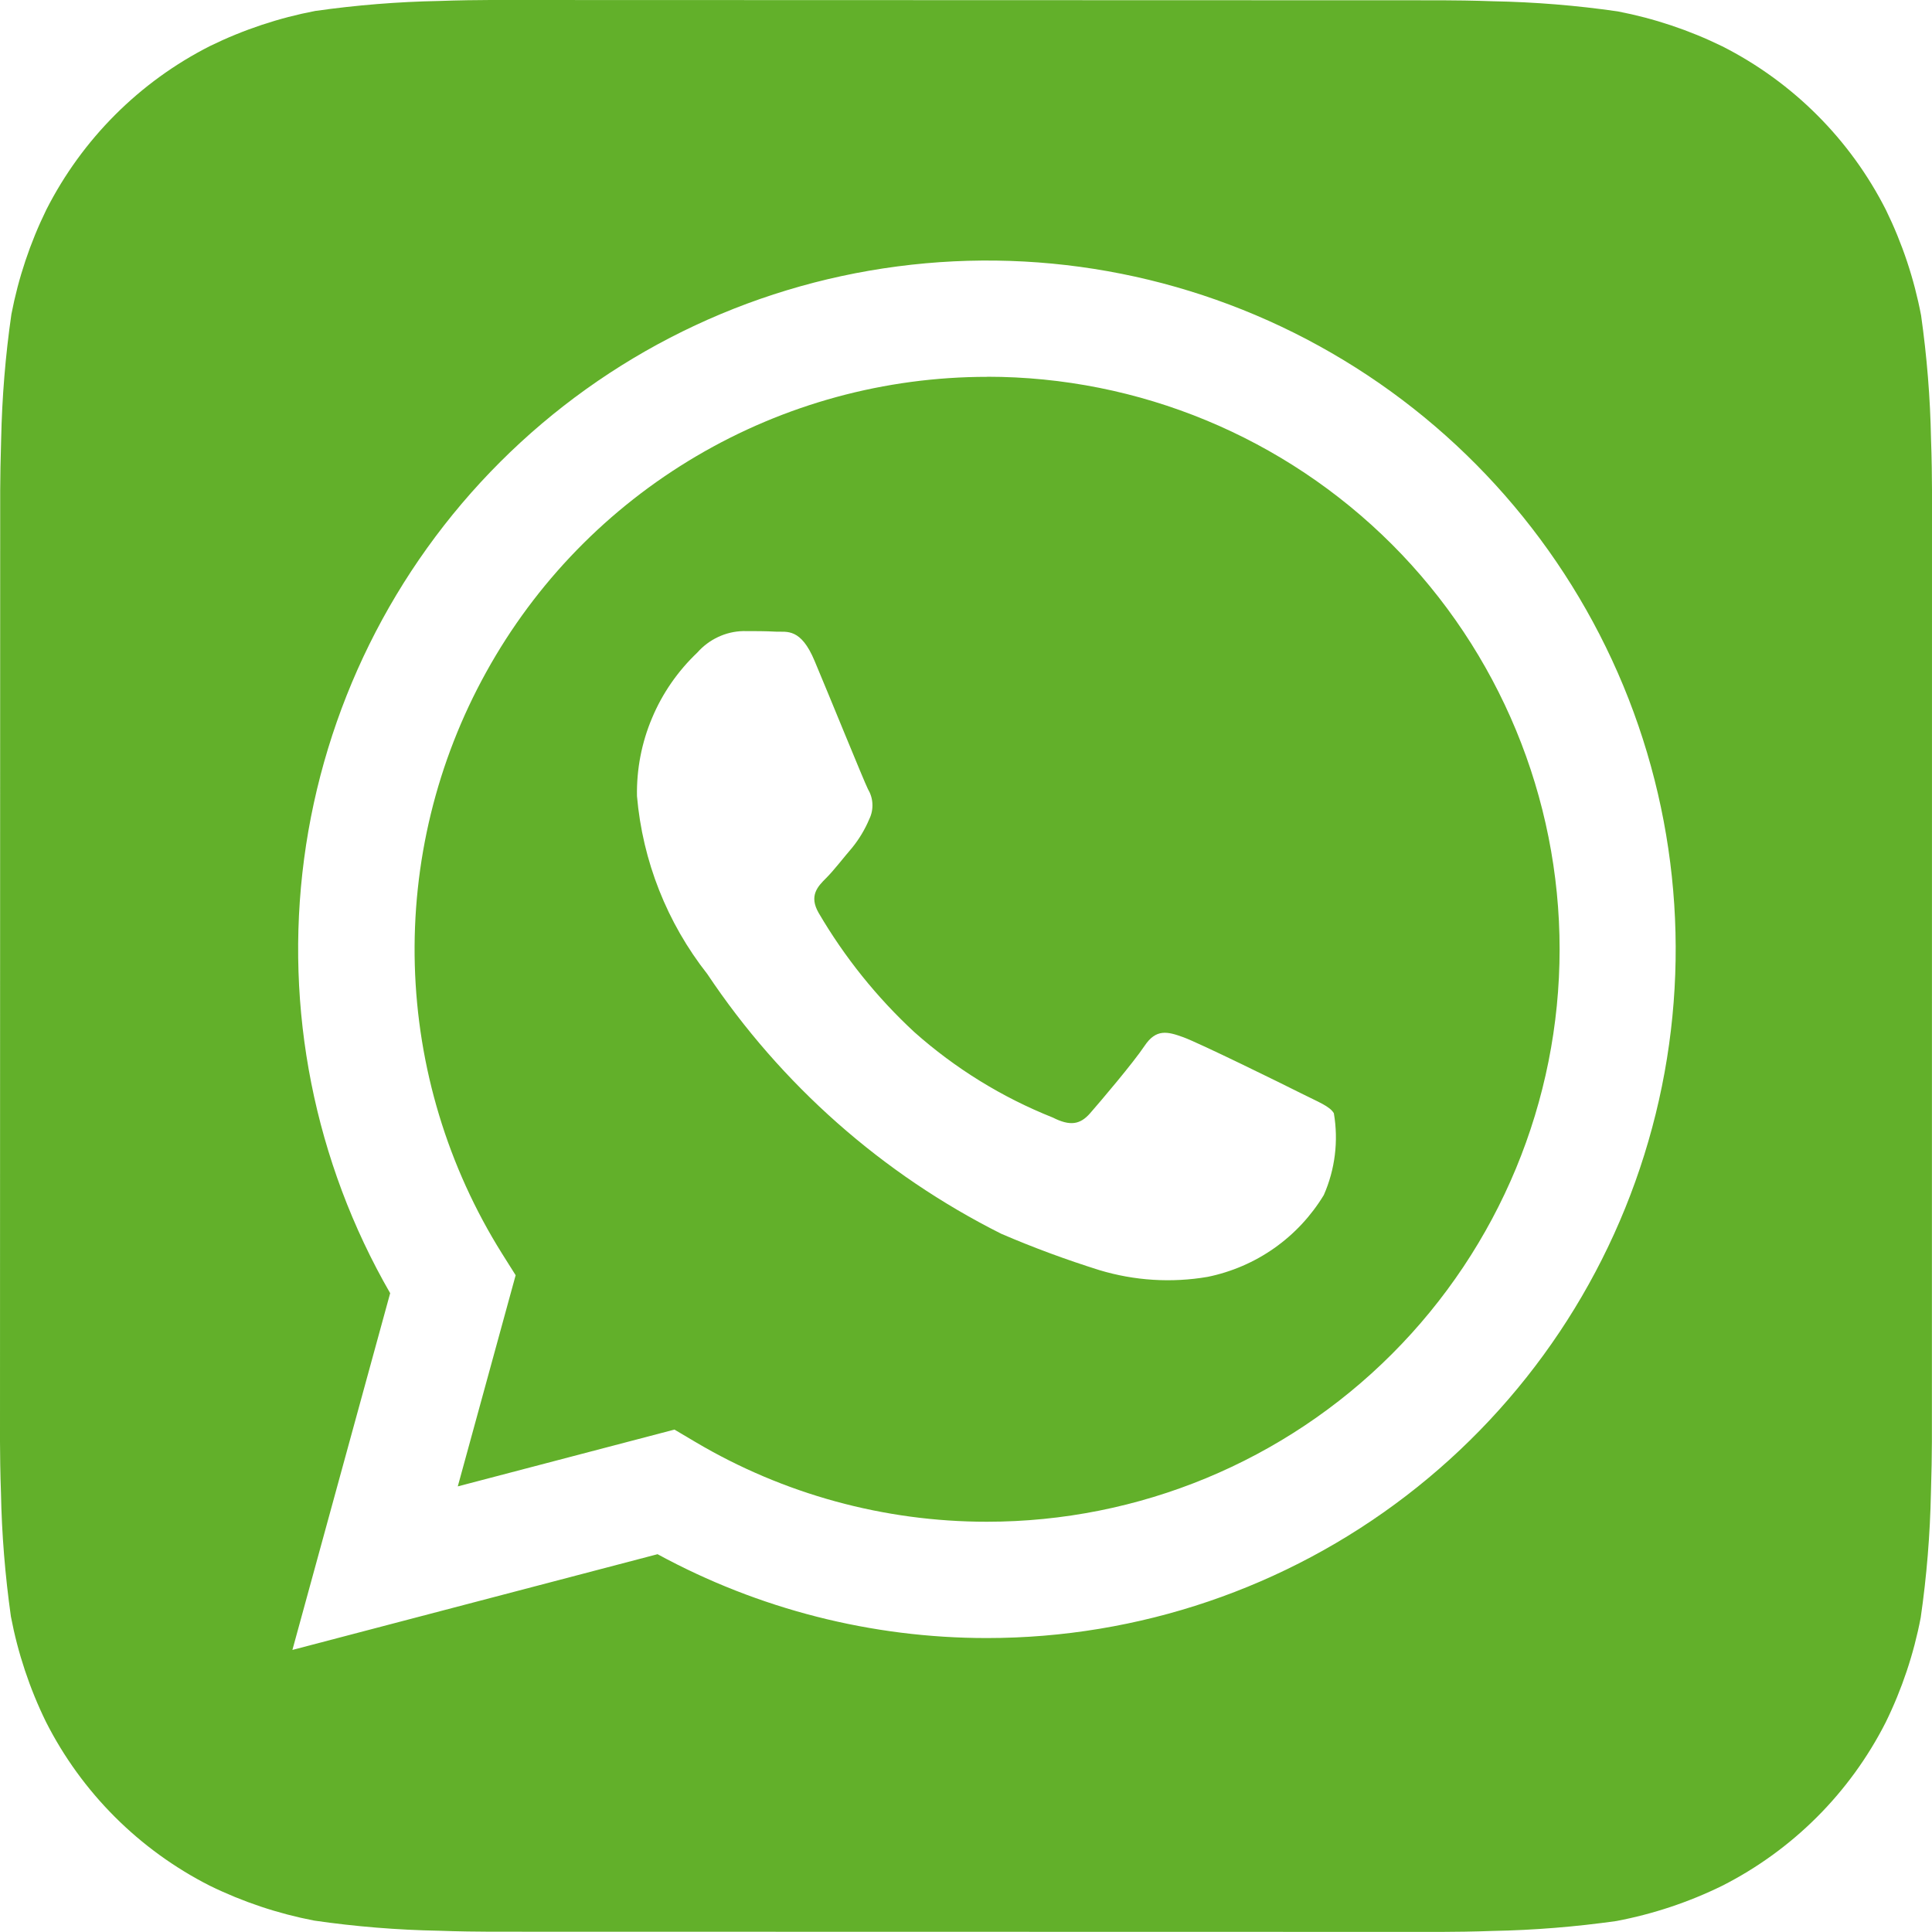
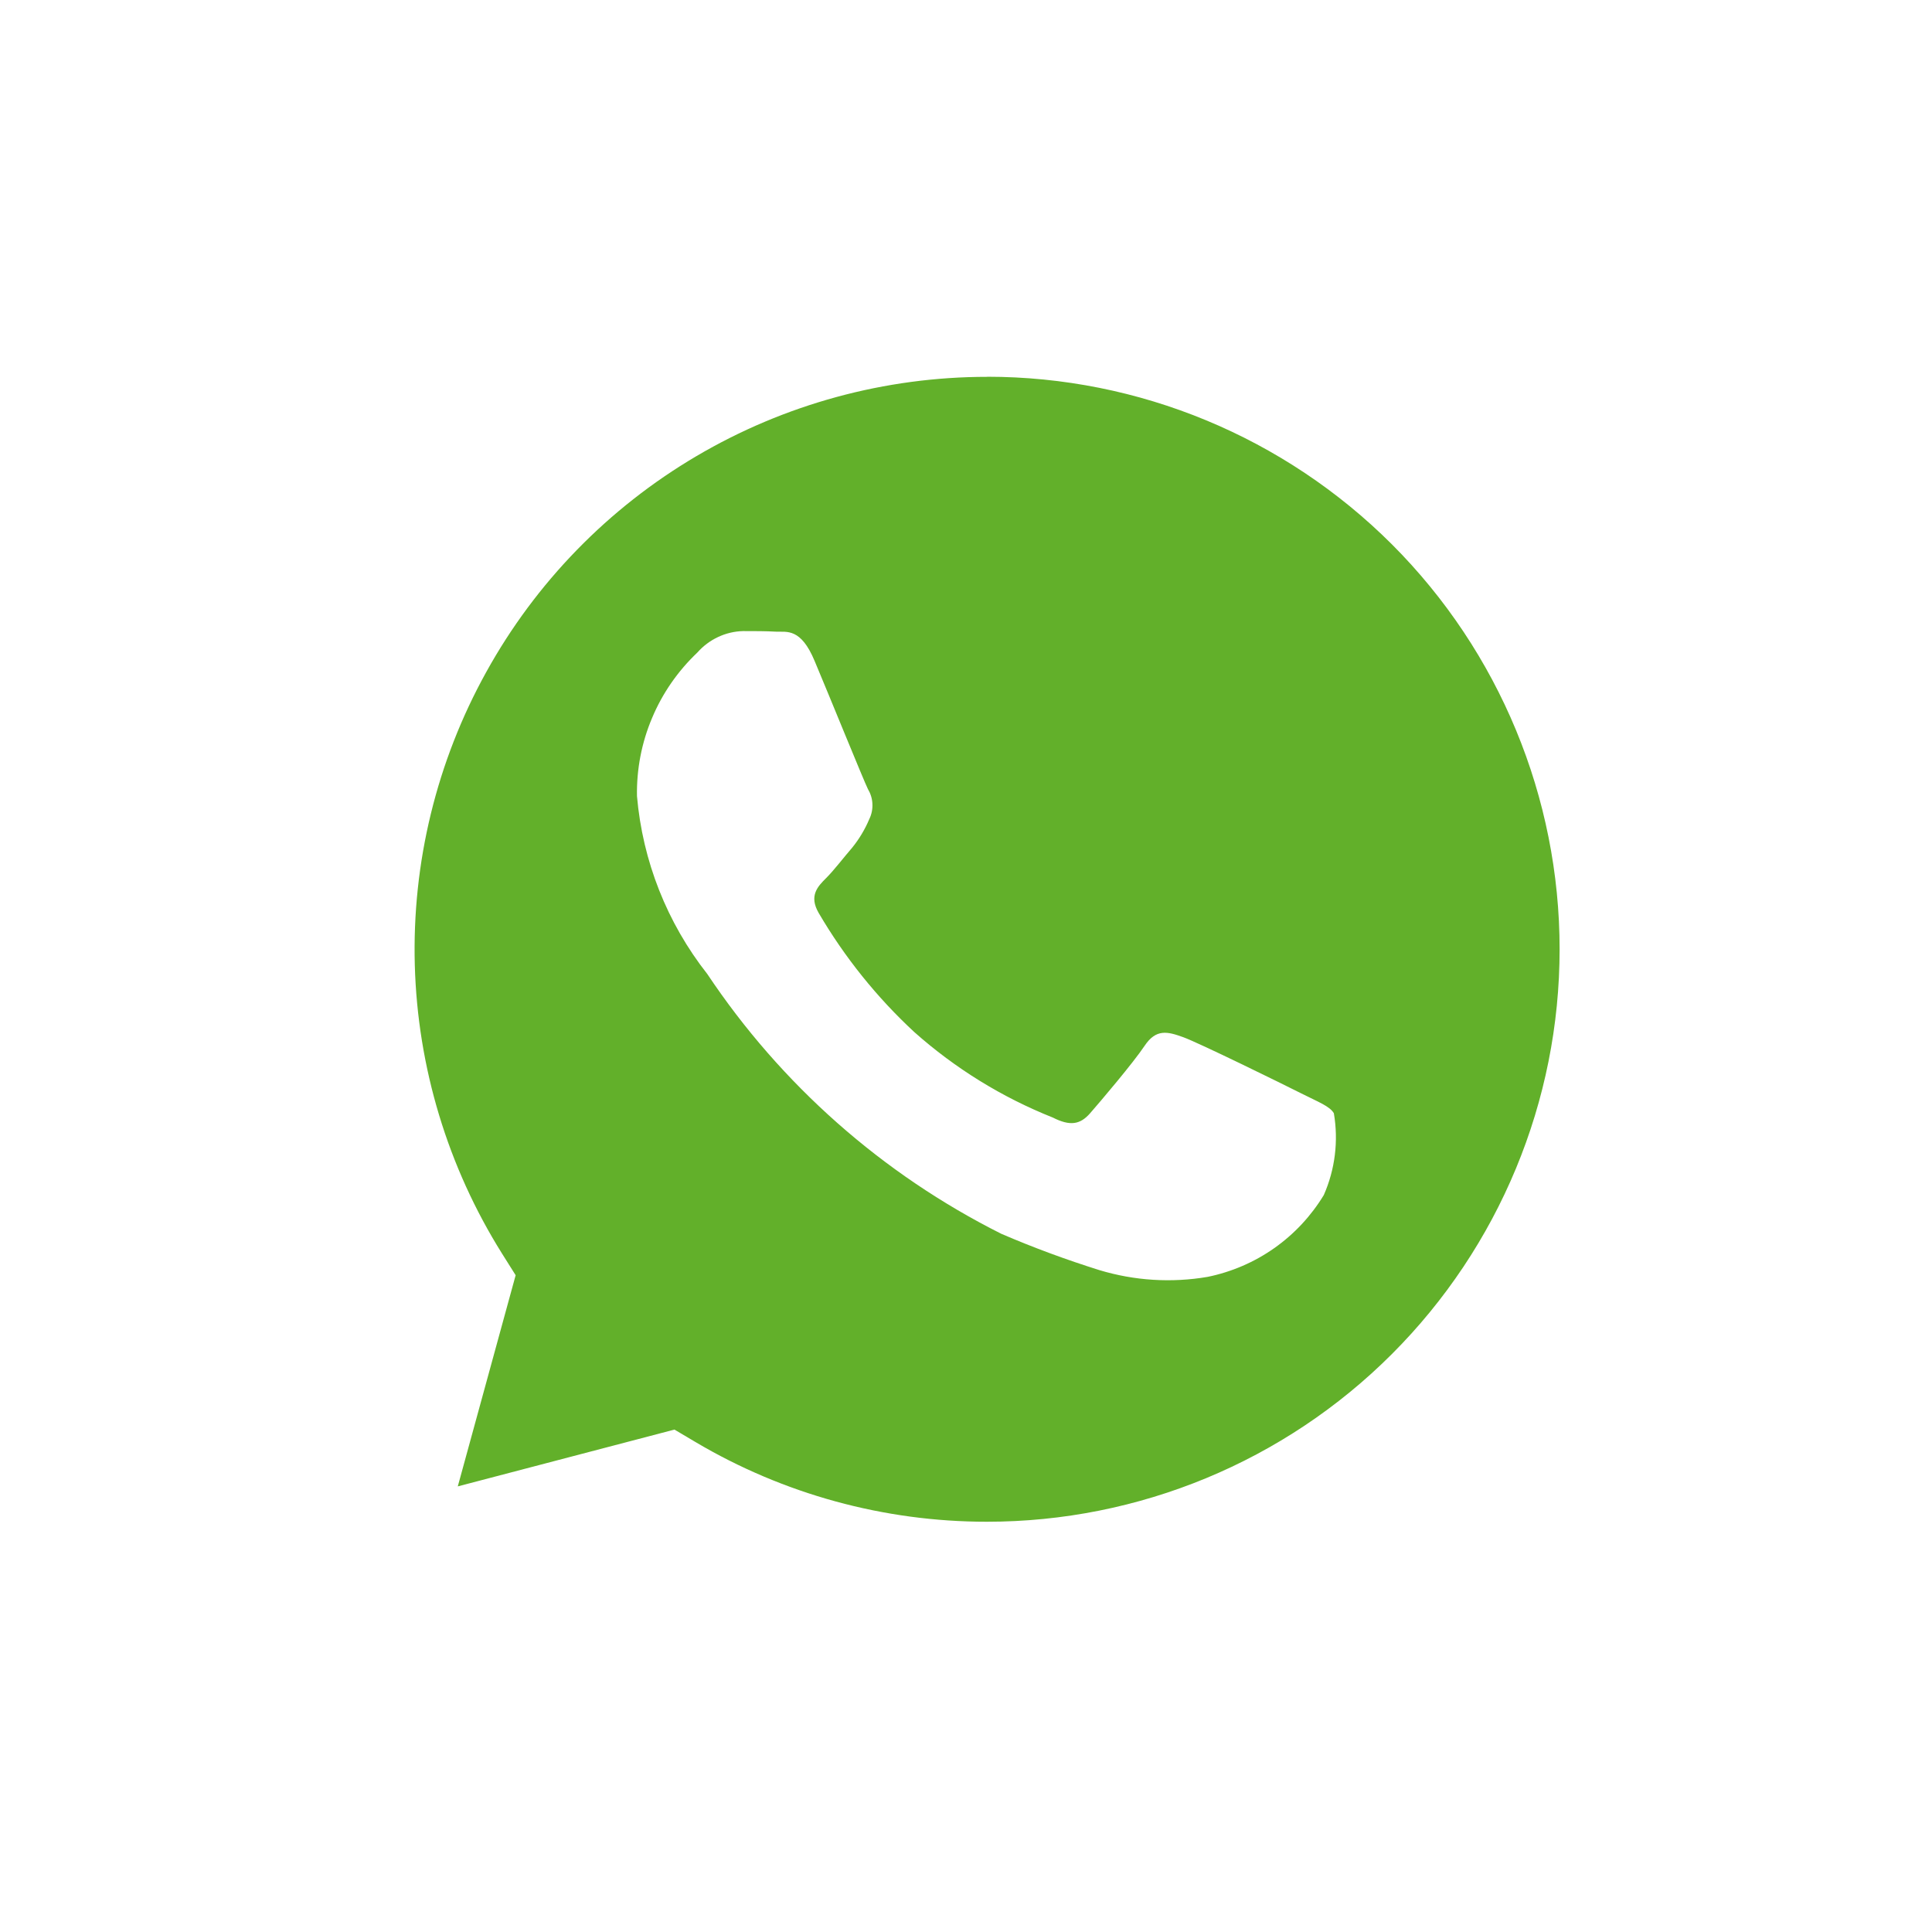
<svg xmlns="http://www.w3.org/2000/svg" width="20" height="20" viewBox="0 0 20 20" fill="none">
-   <path d="M19.99 4.547C19.982 4.118 19.947 3.69 19.887 3.265C19.815 2.887 19.693 2.521 19.524 2.175C19.154 1.444 18.561 0.851 17.83 0.48C17.487 0.312 17.122 0.19 16.747 0.118C16.319 0.056 15.887 0.021 15.455 0.013C15.272 0.006 15.035 0.003 14.925 0.003L5.077 0C4.967 0 4.73 0.003 4.547 0.01C4.118 0.018 3.69 0.053 3.265 0.113C2.887 0.185 2.521 0.307 2.175 0.476C1.444 0.846 0.851 1.44 0.48 2.17C0.312 2.513 0.19 2.878 0.118 3.253C0.056 3.681 0.021 4.113 0.012 4.545C0.006 4.728 0.002 4.965 0.002 5.075L0 14.923C0 15.033 0.003 15.27 0.01 15.453C0.018 15.882 0.053 16.31 0.113 16.735C0.185 17.113 0.307 17.48 0.476 17.825C0.846 18.556 1.44 19.149 2.17 19.52C2.513 19.688 2.878 19.81 3.253 19.882C3.681 19.944 4.113 19.979 4.545 19.987C4.728 19.994 4.965 19.997 5.075 19.997L14.923 19.999C15.033 19.999 15.27 19.996 15.453 19.989C15.882 19.981 16.31 19.946 16.735 19.886C17.113 19.814 17.48 19.692 17.825 19.523C18.556 19.153 19.15 18.56 19.521 17.829C19.689 17.486 19.811 17.122 19.883 16.746C19.945 16.318 19.98 15.886 19.989 15.454C19.995 15.271 19.999 15.034 19.999 14.924L20 5.077C20 4.967 19.997 4.73 19.99 4.547ZM10.217 16.957H10.214C9.024 16.957 7.852 16.658 6.807 16.089L3.027 17.08L4.039 13.387C3.255 12.027 2.942 10.447 3.148 8.891C3.354 7.336 4.068 5.891 5.178 4.782C6.288 3.673 7.733 2.962 9.289 2.758C10.845 2.553 12.425 2.868 13.784 3.654C15.143 4.439 16.204 5.65 16.805 7.1C17.405 8.55 17.51 10.158 17.103 11.674C16.697 13.189 15.802 14.529 14.557 15.484C13.312 16.439 11.786 16.957 10.217 16.957V16.957Z" fill="#62B02A" />
  <path d="M10.22 3.901C9.161 3.901 8.122 4.184 7.209 4.722C6.297 5.259 5.545 6.031 5.033 6.958C4.52 7.884 4.265 8.931 4.294 9.99C4.323 11.048 4.635 12.08 5.197 12.977L5.338 13.201L4.739 15.387L6.982 14.799L7.198 14.927C8.111 15.468 9.153 15.753 10.214 15.753H10.217C11.789 15.753 13.297 15.129 14.408 14.018C15.52 12.906 16.145 11.399 16.145 9.827C16.145 8.256 15.521 6.748 14.41 5.636C13.298 4.525 11.791 3.9 10.219 3.9L10.22 3.901ZM13.704 12.371C13.573 12.587 13.399 12.774 13.192 12.92C12.985 13.066 12.75 13.167 12.502 13.218C12.128 13.282 11.744 13.258 11.38 13.148C11.036 13.04 10.697 12.915 10.365 12.772C9.135 12.155 8.086 11.228 7.322 10.083C6.905 9.553 6.652 8.913 6.594 8.241C6.589 7.964 6.642 7.688 6.75 7.433C6.857 7.177 7.017 6.947 7.218 6.756C7.278 6.688 7.351 6.633 7.432 6.595C7.514 6.556 7.603 6.535 7.693 6.533C7.811 6.533 7.93 6.533 8.034 6.539C8.144 6.544 8.29 6.497 8.434 6.845C8.584 7.201 8.94 8.078 8.984 8.167C9.012 8.214 9.029 8.267 9.031 8.321C9.034 8.375 9.023 8.43 8.999 8.479C8.954 8.586 8.894 8.686 8.821 8.776C8.731 8.88 8.634 9.008 8.554 9.088C8.464 9.177 8.372 9.273 8.475 9.451C8.743 9.909 9.077 10.325 9.466 10.685C9.889 11.061 10.374 11.36 10.899 11.569C11.077 11.659 11.181 11.643 11.285 11.524C11.389 11.405 11.73 11.004 11.849 10.826C11.968 10.648 12.086 10.678 12.249 10.737C12.412 10.796 13.289 11.227 13.467 11.317C13.645 11.407 13.764 11.45 13.808 11.524C13.857 11.81 13.821 12.105 13.704 12.371V12.371Z" fill="#62B02A" />
</svg>